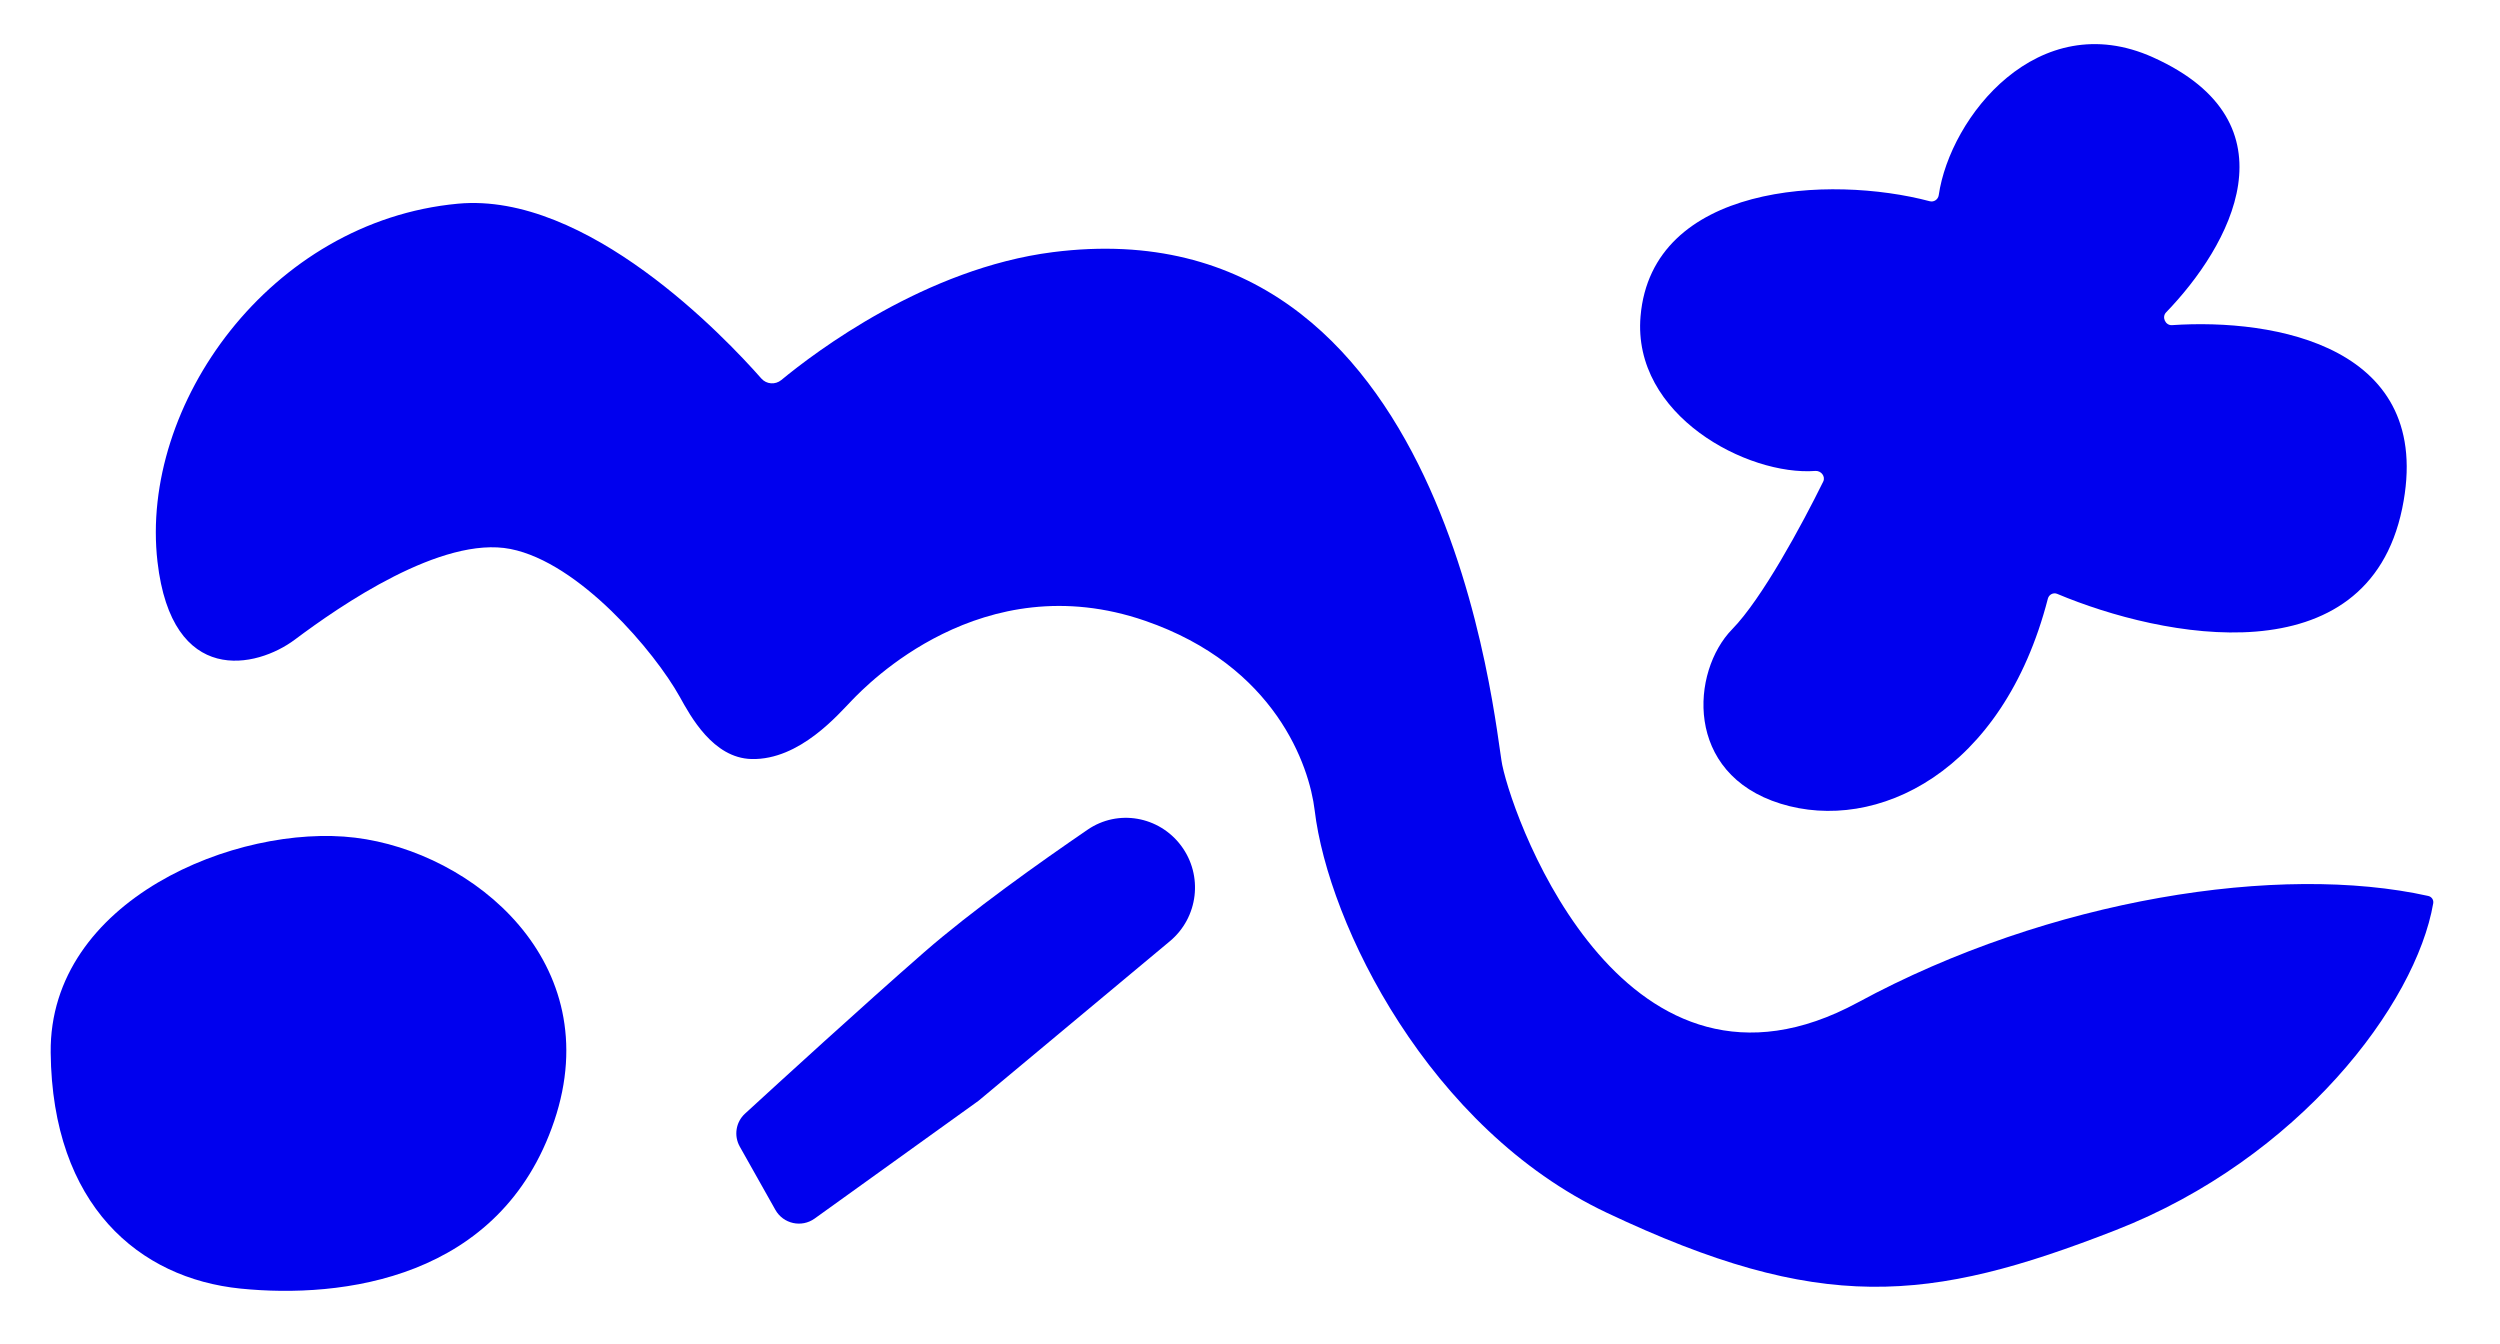
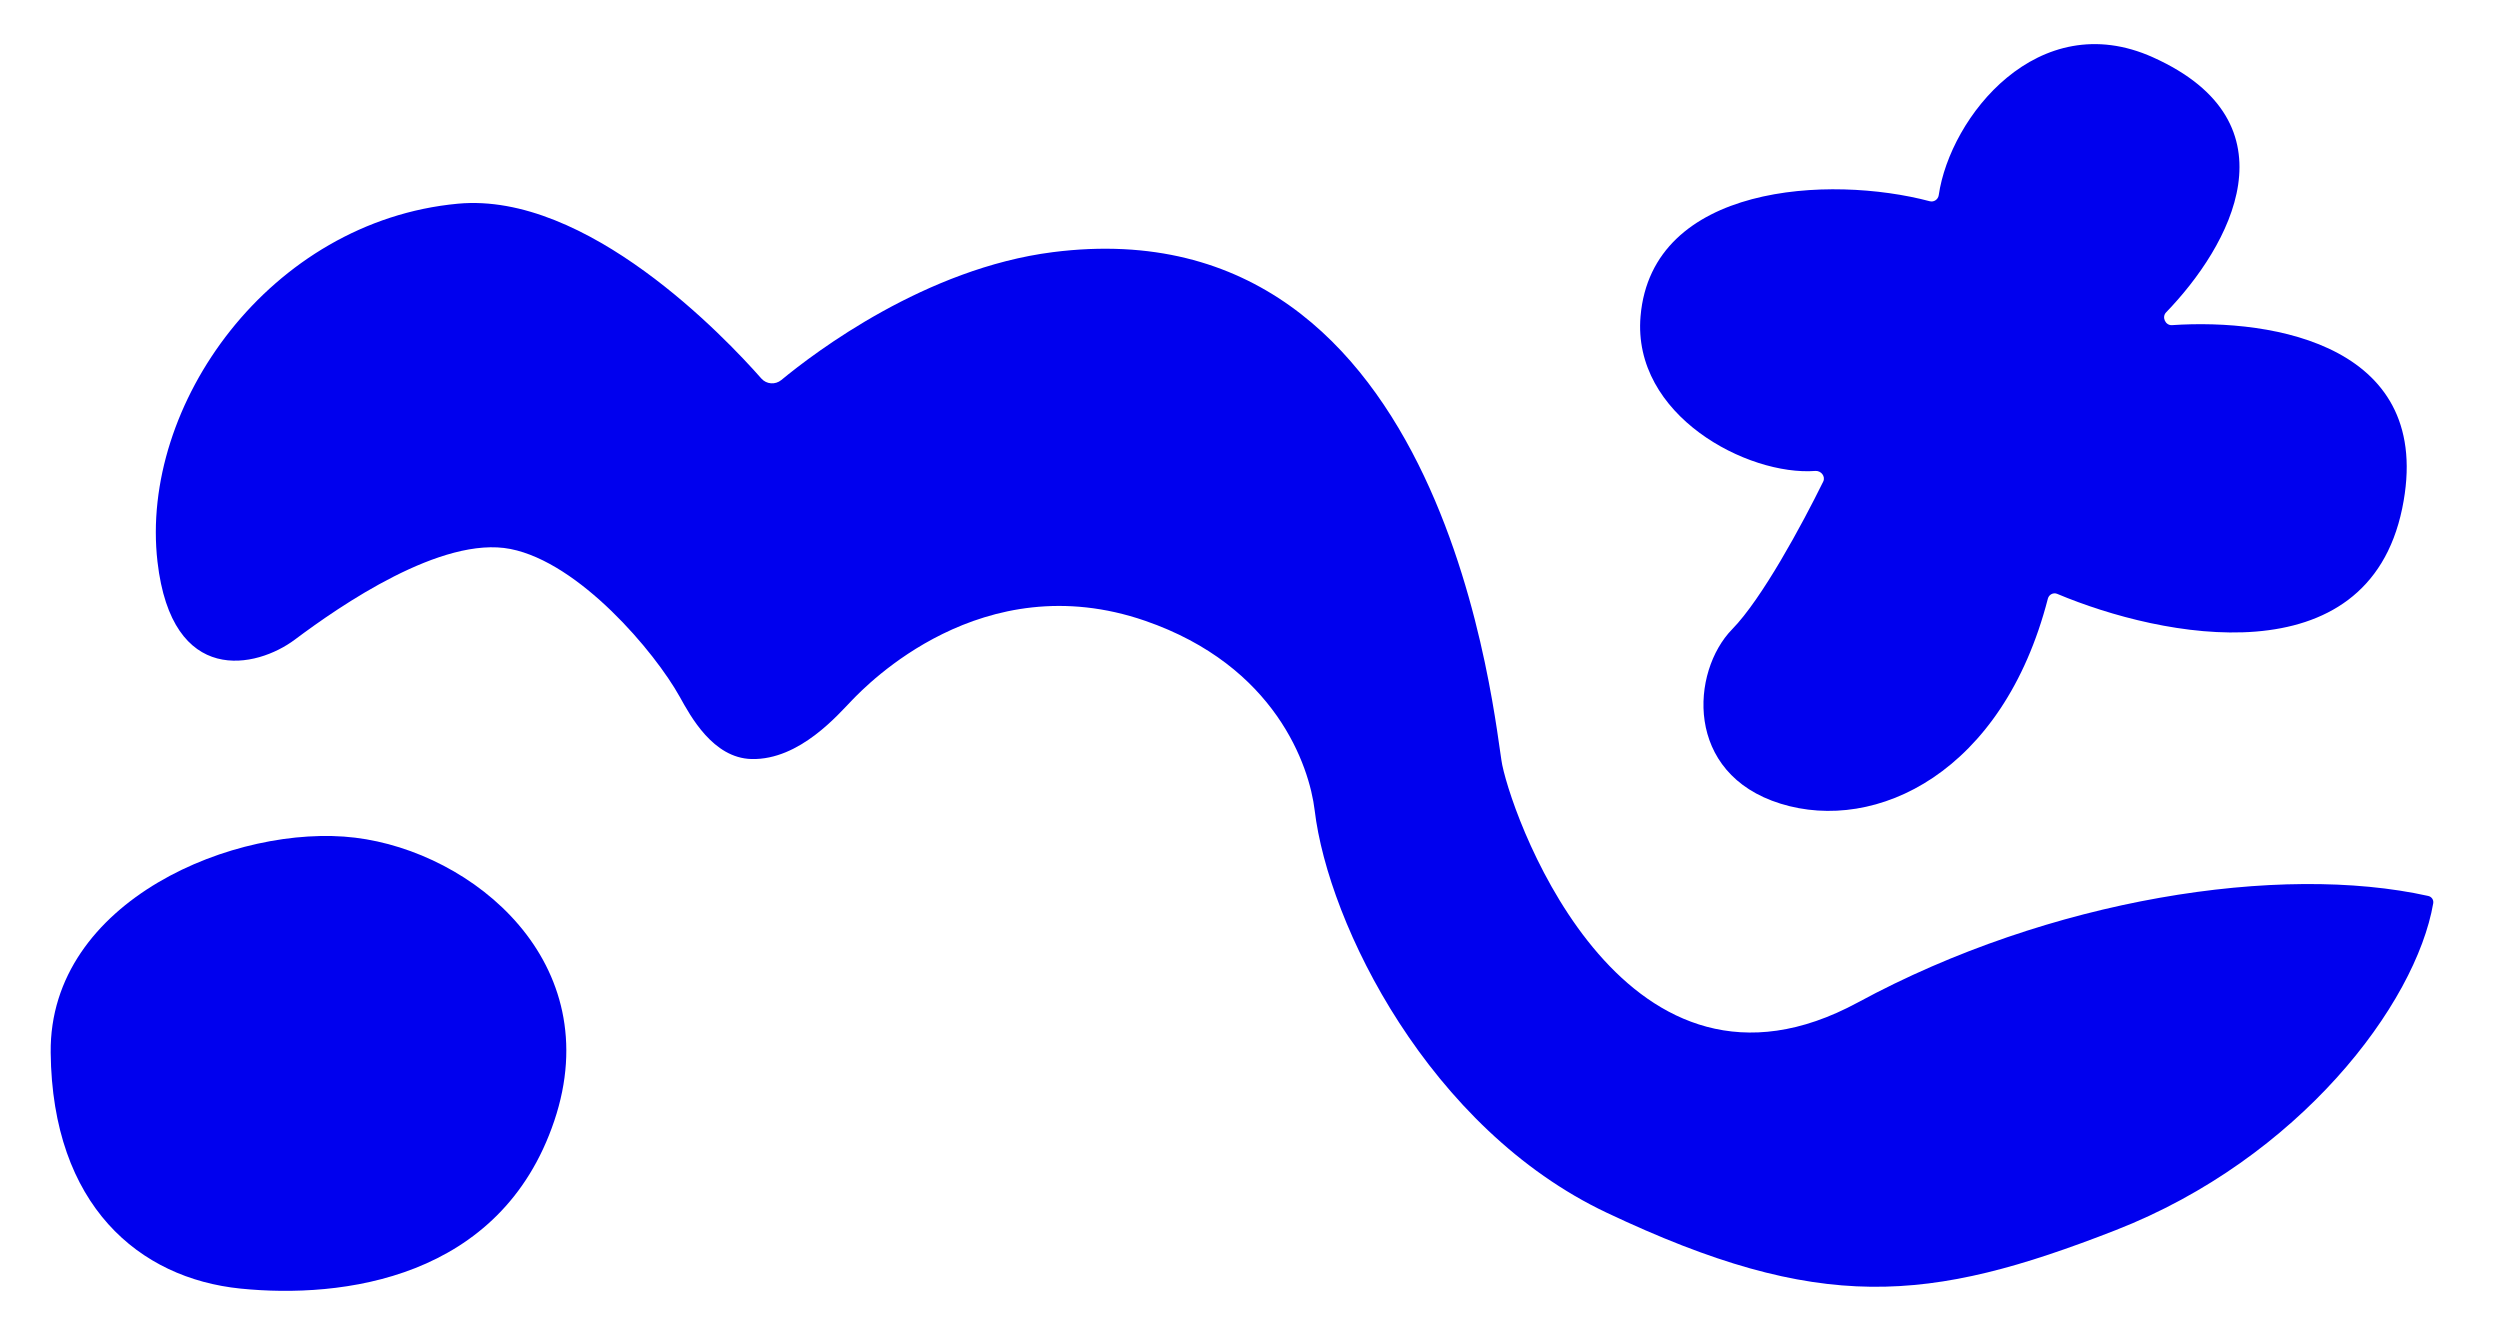
<svg xmlns="http://www.w3.org/2000/svg" fill="none" height="100%" overflow="visible" preserveAspectRatio="none" style="display: block;" viewBox="0 0 173 93" width="100%">
  <g id="Illustration">
    <mask height="93" id="mask0_0_5100" maskUnits="userSpaceOnUse" style="mask-type:alpha" width="173" x="0" y="0">
      <rect fill="#D9D9D9" height="92.379" id="Rectangle 1532577978" stroke="black" stroke-width="0.467" width="172.161" x="0.233" y="0.233" />
    </mask>
    <g mask="url(#mask0_0_5100)">
      <g id="Group 1">
        <g filter="url(#filter0_gn_0_5100)" id="Vector 94">
-           <path d="M63.921 65.921C59.665 69.641 53.919 74.894 51.555 77.063C50.917 77.648 50.77 78.592 51.194 79.347L53.657 83.724C54.203 84.693 55.47 84.973 56.373 84.324L67.707 76.179L80.955 65.132C82.93 63.485 83.271 60.581 81.732 58.521C80.208 56.482 77.367 55.974 75.266 57.412C71.97 59.666 67.205 63.05 63.921 65.921Z" fill="#0000EE" />
-         </g>
+           </g>
        <g filter="url(#filter1_gn_0_5100)" id="Vector 95">
          <path d="M38.355 77.566C34.652 88.554 23.635 89.879 16.638 89.17C9.64 88.46 3.619 83.424 3.507 72.844C3.394 62.265 16.409 56.977 24.567 57.966C32.725 58.954 42.057 66.578 38.355 77.566Z" fill="#0000EE" />
          <path d="M166.232 35.185C163.794 46.969 149.624 44.151 142.36 41.096C142.092 40.983 141.786 41.142 141.713 41.424C138.606 53.483 129.821 57.664 123.221 55.616C116.522 53.537 117.013 46.459 119.867 43.543C121.928 41.437 124.698 36.31 126.167 33.324C126.341 32.971 126.017 32.56 125.624 32.589C120.951 32.941 112.937 28.761 113.526 21.883C114.31 12.732 126.622 12.089 133.541 13.926C133.828 14.002 134.117 13.803 134.16 13.508C134.945 8.097 141.038 0.393 148.982 3.965C159.084 8.508 154.304 17.055 149.893 21.617C149.577 21.944 149.848 22.531 150.302 22.5C157.368 22.02 168.561 23.931 166.232 35.185Z" fill="#0000EE" />
        </g>
        <g filter="url(#filter2_gn_0_5100)" id="Vector 96">
          <path d="M128.573 69.365C141.862 62.164 157.805 59.721 168.035 62C168.269 62.052 168.42 62.272 168.379 62.508C167.178 69.493 159.101 80.17 146.395 85.131C133.435 90.192 125.955 90.907 111.188 83.921C98.904 78.111 91.916 63.972 90.975 56.072C90.611 53.017 88.277 46.074 79.236 42.956C67.935 39.059 59.933 47.462 58.981 48.434C58.03 49.406 55.348 52.603 52.009 52.525C49.337 52.463 47.774 49.541 47.04 48.221C45.303 45.097 40.095 38.936 35.332 37.991C30.57 37.046 23.516 41.929 20.405 44.26C17.763 46.24 11.896 47.553 10.898 38.873C9.651 28.023 18.683 15.309 31.683 14.096C40.619 13.262 50.172 23.339 52.686 26.194C53.04 26.596 53.652 26.64 54.066 26.299C56.419 24.356 64.065 18.567 72.854 17.449C100.401 13.944 103.43 50.412 103.955 52.935C104.85 57.225 112.596 78.022 128.573 69.365Z" fill="#0000EE" />
        </g>
      </g>
    </g>
  </g>
  <defs>
    <filter color-interpolation-filters="sRGB" filterUnits="userSpaceOnUse" height="29.522" id="filter0_gn_0_5100" width="33.181" x="50.233" y="55.873">
      <feFlood flood-opacity="0" result="BackgroundImageFix" />
      <feBlend in="SourceGraphic" in2="BackgroundImageFix" mode="normal" result="shape" />
      <feTurbulence baseFrequency="3.76 3.76" numOctaves="3" seed="2306" type="fractalNoise" />
      <feDisplacementMap height="100%" in="shape" result="displacedImage" scale="1.44" width="100%" xChannelSelector="R" yChannelSelector="G" />
      <feMerge result="effect1_texture_0_5100">
        <feMergeNode in="displacedImage" />
      </feMerge>
      <feTurbulence baseFrequency="5.556 5.556" numOctaves="3" result="noise" seed="2997" stitchTiles="stitch" type="fractalNoise" />
      <feColorMatrix in="noise" result="alphaNoise" type="luminanceToAlpha" />
      <feComponentTransfer in="alphaNoise" result="coloredNoise1">
        <feFuncA tableValues="1 1 1 1 1 1 1 1 1 1 1 1 1 1 1 1 1 1 1 1 1 1 1 1 1 1 1 1 1 1 1 1 1 1 1 1 1 1 1 1 1 1 1 1 1 1 1 1 1 1 1 0 0 0 0 0 0 0 0 0 0 0 0 0 0 0 0 0 0 0 0 0 0 0 0 0 0 0 0 0 0 0 0 0 0 0 0 0 0 0 0 0 0 0 0 0 0 0 0 0" type="discrete" />
      </feComponentTransfer>
      <feComposite in="coloredNoise1" in2="effect1_texture_0_5100" operator="in" result="noise1Clipped" />
      <feFlood flood-color="rgba(250, 250, 250, 0.25)" result="color1Flood" />
      <feComposite in="color1Flood" in2="noise1Clipped" operator="in" result="color1" />
      <feMerge result="effect2_noise_0_5100">
        <feMergeNode in="effect1_texture_0_5100" />
        <feMergeNode in="color1" />
      </feMerge>
    </filter>
    <filter color-interpolation-filters="sRGB" filterUnits="userSpaceOnUse" height="87.714" id="filter1_gn_0_5100" width="164.479" x="2.786" y="2.333">
      <feFlood flood-opacity="0" result="BackgroundImageFix" />
      <feBlend in="SourceGraphic" in2="BackgroundImageFix" mode="normal" result="shape" />
      <feTurbulence baseFrequency="3.76 3.76" numOctaves="3" seed="2306" type="fractalNoise" />
      <feDisplacementMap height="100%" in="shape" result="displacedImage" scale="1.44" width="100%" xChannelSelector="R" yChannelSelector="G" />
      <feMerge result="effect1_texture_0_5100">
        <feMergeNode in="displacedImage" />
      </feMerge>
      <feTurbulence baseFrequency="5.556 5.556" numOctaves="3" result="noise" seed="2997" stitchTiles="stitch" type="fractalNoise" />
      <feColorMatrix in="noise" result="alphaNoise" type="luminanceToAlpha" />
      <feComponentTransfer in="alphaNoise" result="coloredNoise1">
        <feFuncA tableValues="1 1 1 1 1 1 1 1 1 1 1 1 1 1 1 1 1 1 1 1 1 1 1 1 1 1 1 1 1 1 1 1 1 1 1 1 1 1 1 1 1 1 1 1 1 1 1 1 1 1 1 0 0 0 0 0 0 0 0 0 0 0 0 0 0 0 0 0 0 0 0 0 0 0 0 0 0 0 0 0 0 0 0 0 0 0 0 0 0 0 0 0 0 0 0 0 0 0 0 0" type="discrete" />
      </feComponentTransfer>
      <feComposite in="coloredNoise1" in2="effect1_texture_0_5100" operator="in" result="noise1Clipped" />
      <feFlood flood-color="rgba(250, 250, 250, 0.25)" result="color1Flood" />
      <feComposite in="color1Flood" in2="noise1Clipped" operator="in" result="color1" />
      <feMerge result="effect2_noise_0_5100">
        <feMergeNode in="effect1_texture_0_5100" />
        <feMergeNode in="color1" />
      </feMerge>
    </filter>
    <filter color-interpolation-filters="sRGB" filterUnits="userSpaceOnUse" height="76.439" id="filter2_gn_0_5100" width="159.042" x="10.063" y="13.327">
      <feFlood flood-opacity="0" result="BackgroundImageFix" />
      <feBlend in="SourceGraphic" in2="BackgroundImageFix" mode="normal" result="shape" />
      <feTurbulence baseFrequency="3.76 3.76" numOctaves="3" seed="2306" type="fractalNoise" />
      <feDisplacementMap height="100%" in="shape" result="displacedImage" scale="1.44" width="100%" xChannelSelector="R" yChannelSelector="G" />
      <feMerge result="effect1_texture_0_5100">
        <feMergeNode in="displacedImage" />
      </feMerge>
      <feTurbulence baseFrequency="5.556 5.556" numOctaves="3" result="noise" seed="2997" stitchTiles="stitch" type="fractalNoise" />
      <feColorMatrix in="noise" result="alphaNoise" type="luminanceToAlpha" />
      <feComponentTransfer in="alphaNoise" result="coloredNoise1">
        <feFuncA tableValues="1 1 1 1 1 1 1 1 1 1 1 1 1 1 1 1 1 1 1 1 1 1 1 1 1 1 1 1 1 1 1 1 1 1 1 1 1 1 1 1 1 1 1 1 1 1 1 1 1 1 1 0 0 0 0 0 0 0 0 0 0 0 0 0 0 0 0 0 0 0 0 0 0 0 0 0 0 0 0 0 0 0 0 0 0 0 0 0 0 0 0 0 0 0 0 0 0 0 0 0" type="discrete" />
      </feComponentTransfer>
      <feComposite in="coloredNoise1" in2="effect1_texture_0_5100" operator="in" result="noise1Clipped" />
      <feFlood flood-color="rgba(250, 250, 250, 0.25)" result="color1Flood" />
      <feComposite in="color1Flood" in2="noise1Clipped" operator="in" result="color1" />
      <feMerge result="effect2_noise_0_5100">
        <feMergeNode in="effect1_texture_0_5100" />
        <feMergeNode in="color1" />
      </feMerge>
    </filter>
  </defs>
</svg>